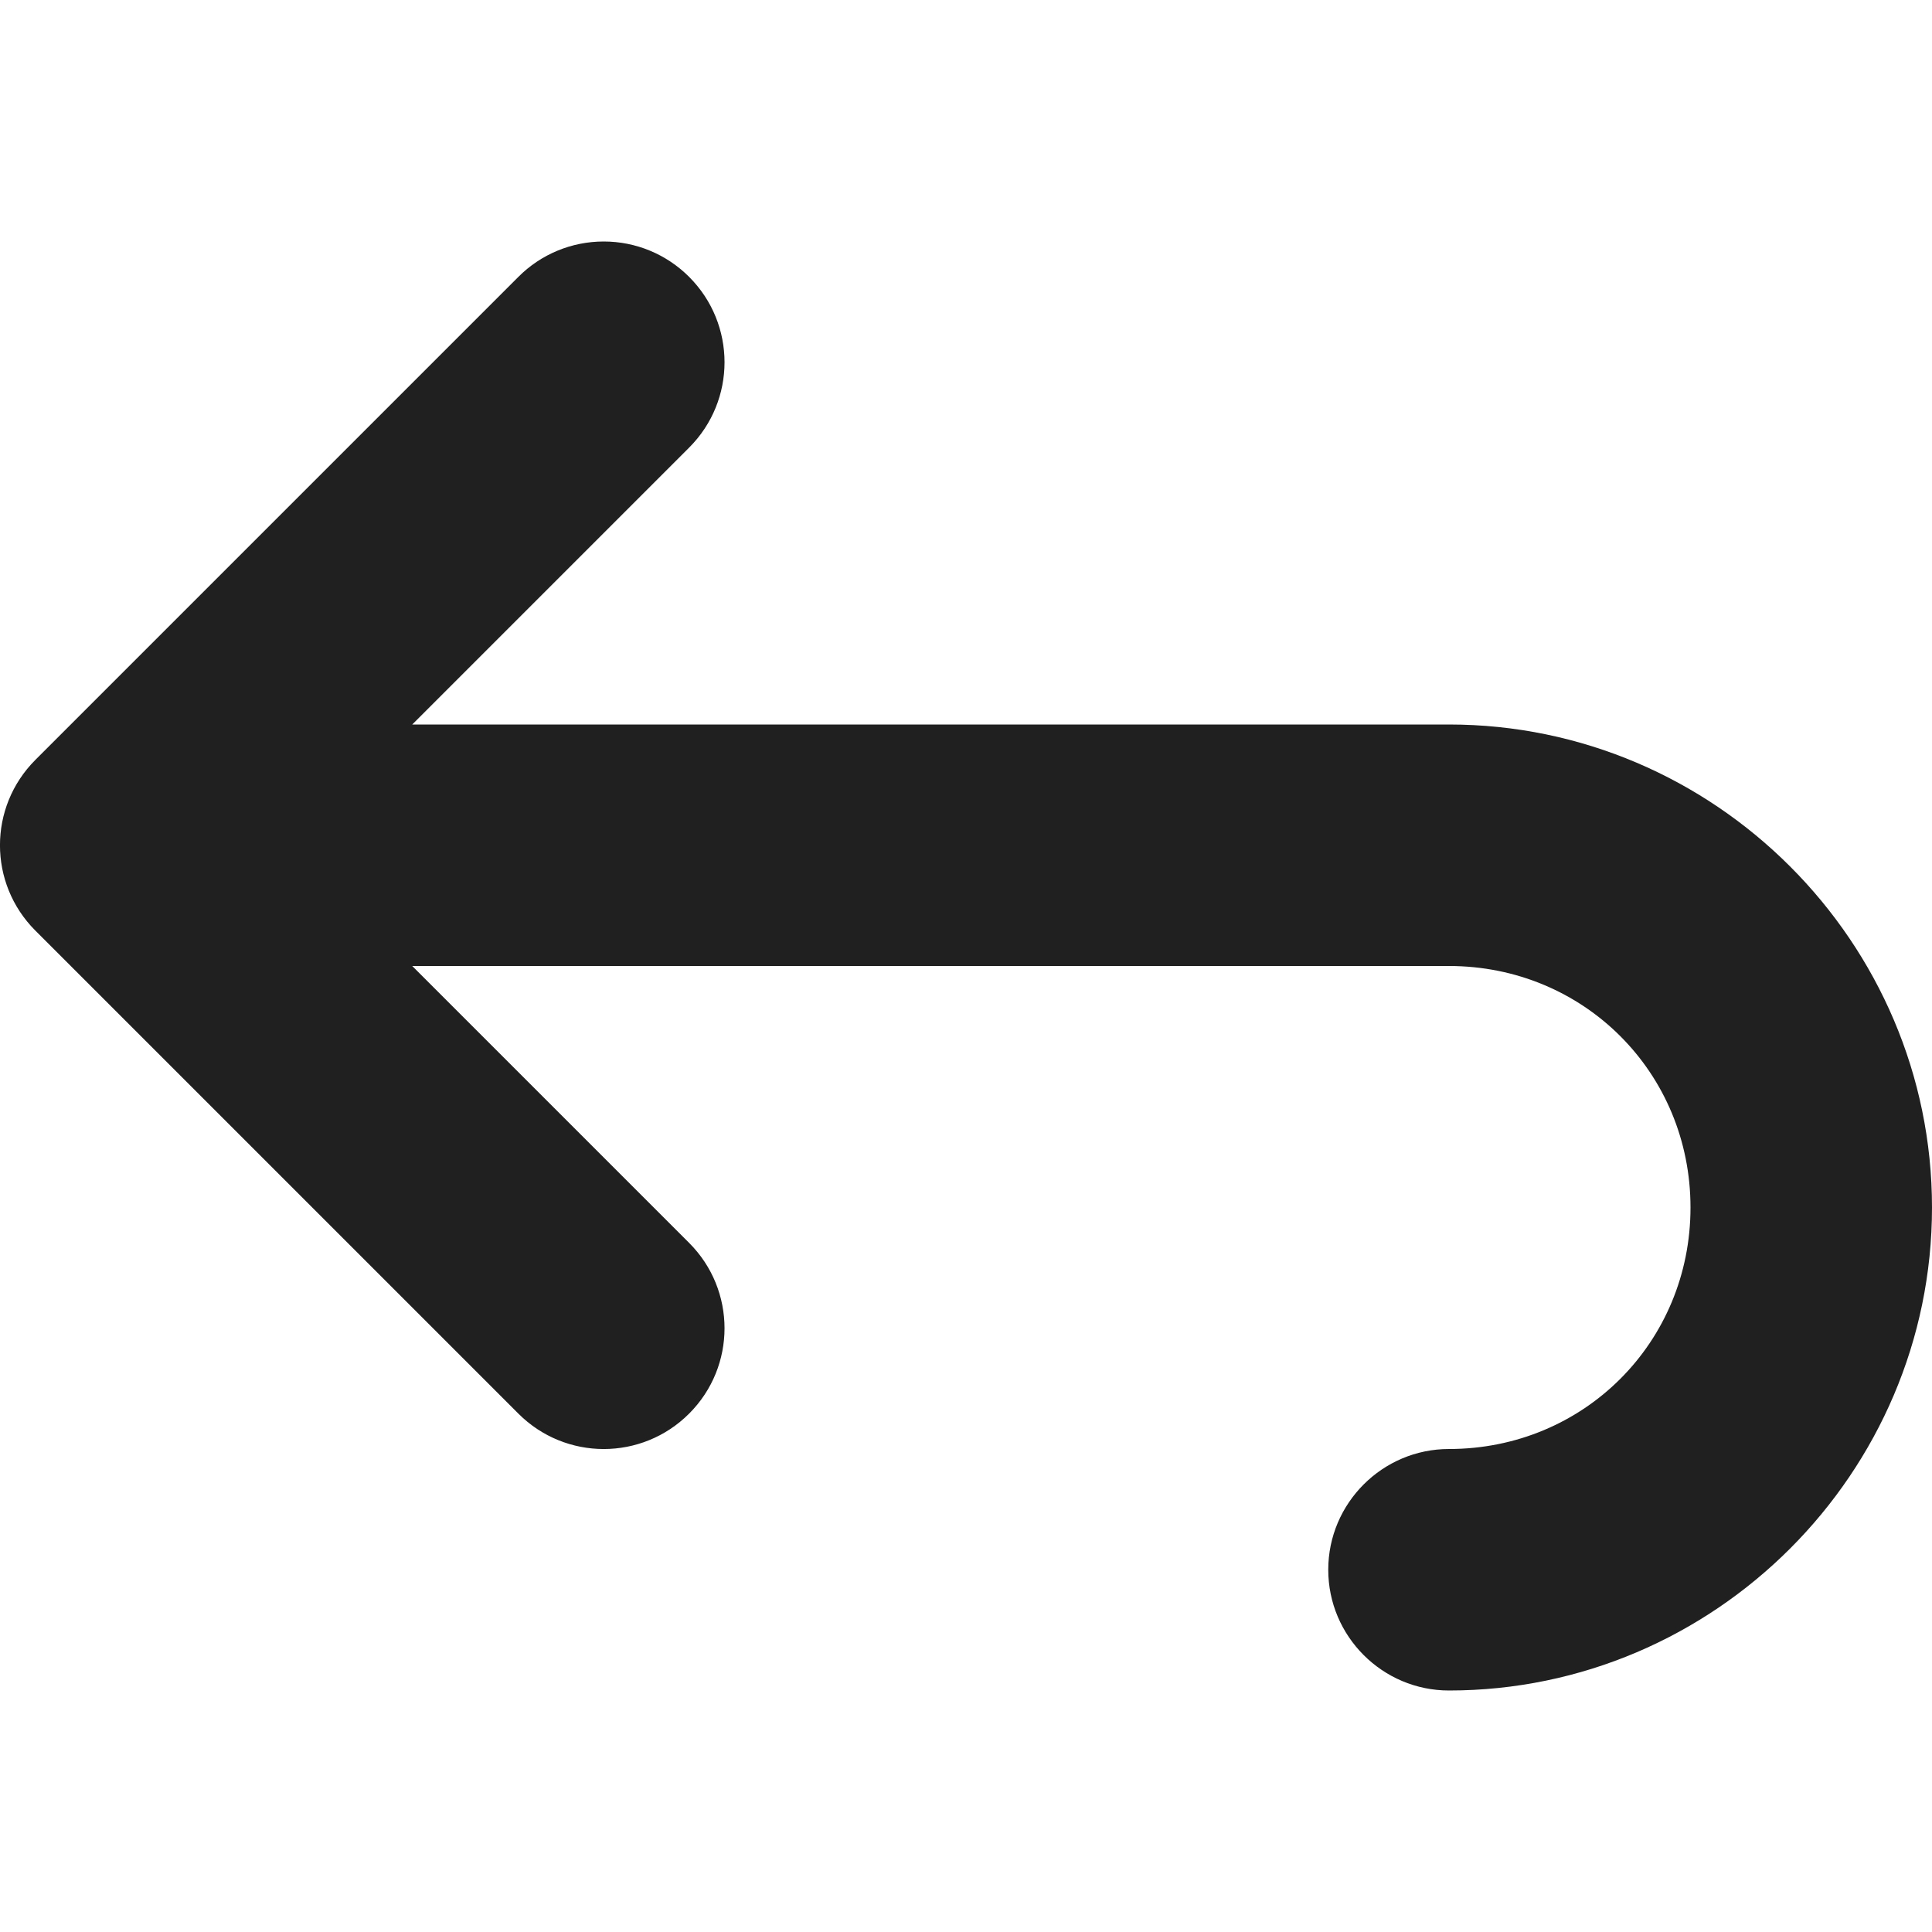
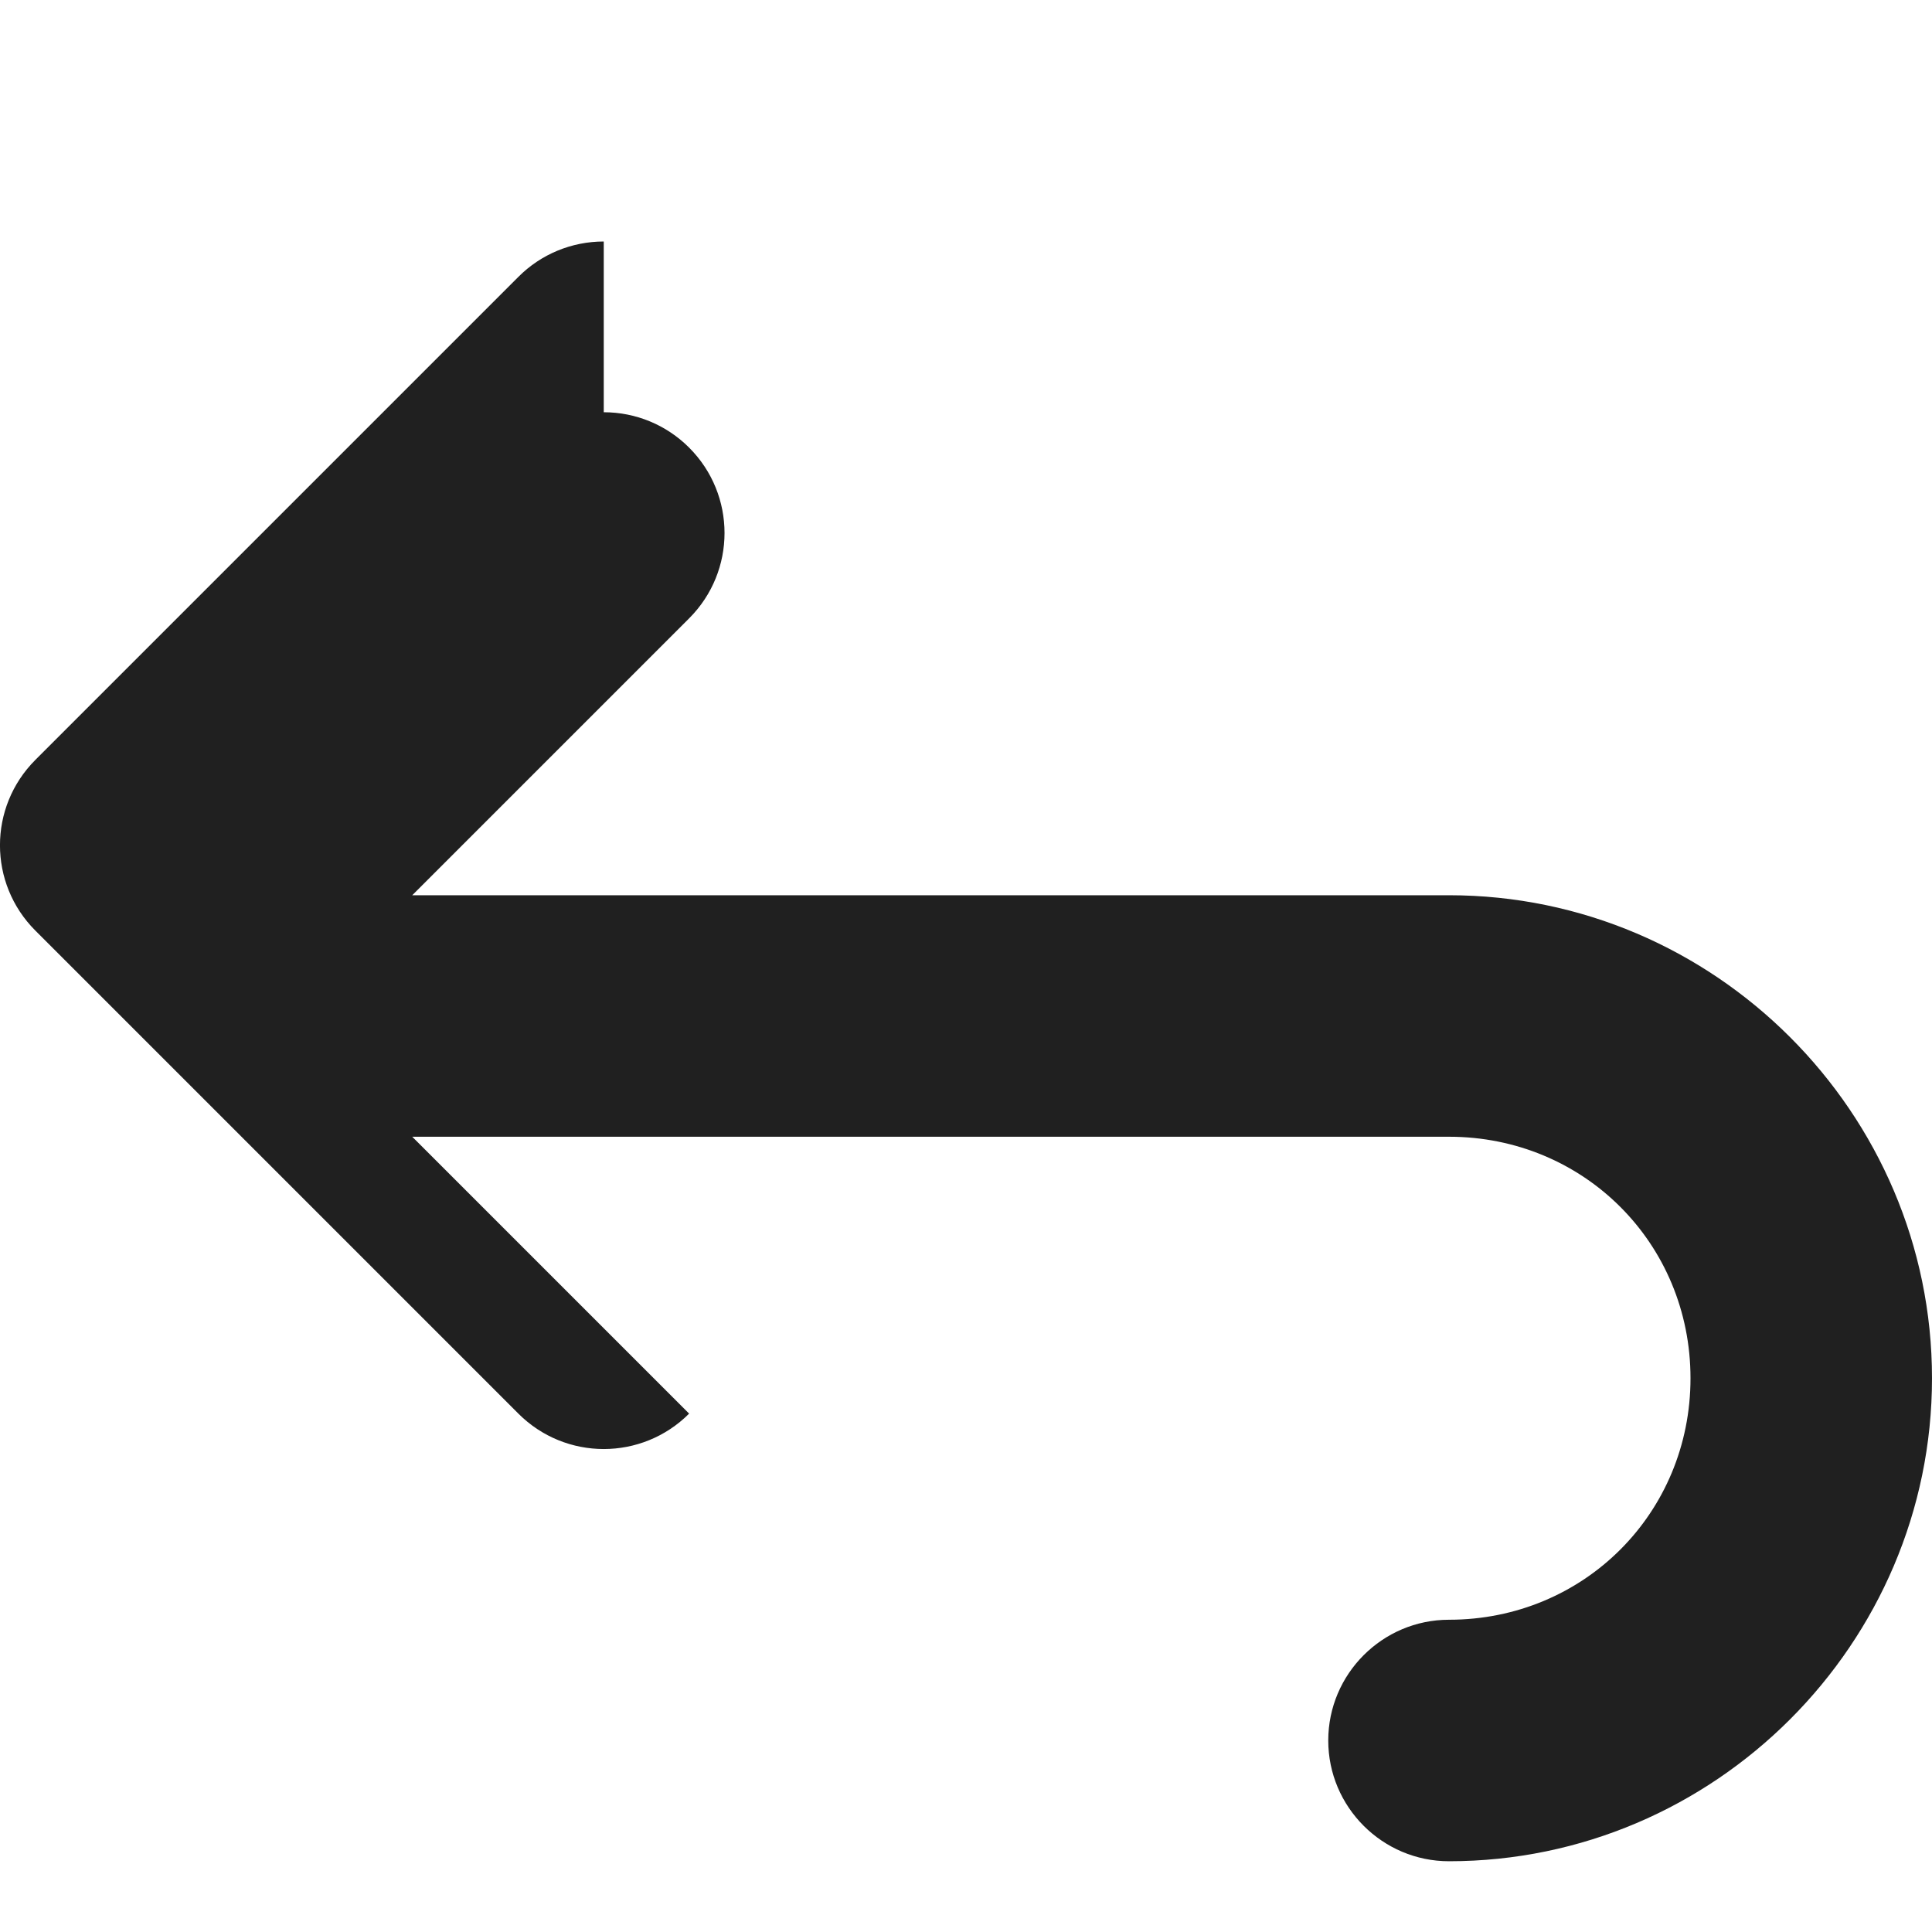
<svg xmlns="http://www.w3.org/2000/svg" height="16px" viewBox="0 0 16 16" width="16px">
-   <path d="m 5 2 c -0.266 0 -0.52 0.105 -0.707 0.293 l -4 4 c -0.391 0.391 -0.391 1.023 0 1.414 l 4 4 c 0.391 0.391 1.023 0.391 1.414 0 s 0.391 -1.023 0 -1.414 l -2.293 -2.293 h 8.586 c 1.117 0 2 0.883 2 2 s -0.883 2 -2 2 c -0.551 0 -1 0.449 -1 1 s 0.449 1 1 1 c 2.199 0 4 -1.801 4 -4 s -1.801 -4 -4 -4 h -8.586 l 2.293 -2.293 c 0.391 -0.391 0.391 -1.023 0 -1.414 c -0.188 -0.188 -0.441 -0.293 -0.707 -0.293 z m 0 0" fill="#202020" />
+   <path d="m 5 2 c -0.266 0 -0.52 0.105 -0.707 0.293 l -4 4 c -0.391 0.391 -0.391 1.023 0 1.414 l 4 4 c 0.391 0.391 1.023 0.391 1.414 0 l -2.293 -2.293 h 8.586 c 1.117 0 2 0.883 2 2 s -0.883 2 -2 2 c -0.551 0 -1 0.449 -1 1 s 0.449 1 1 1 c 2.199 0 4 -1.801 4 -4 s -1.801 -4 -4 -4 h -8.586 l 2.293 -2.293 c 0.391 -0.391 0.391 -1.023 0 -1.414 c -0.188 -0.188 -0.441 -0.293 -0.707 -0.293 z m 0 0" fill="#202020" />
</svg>